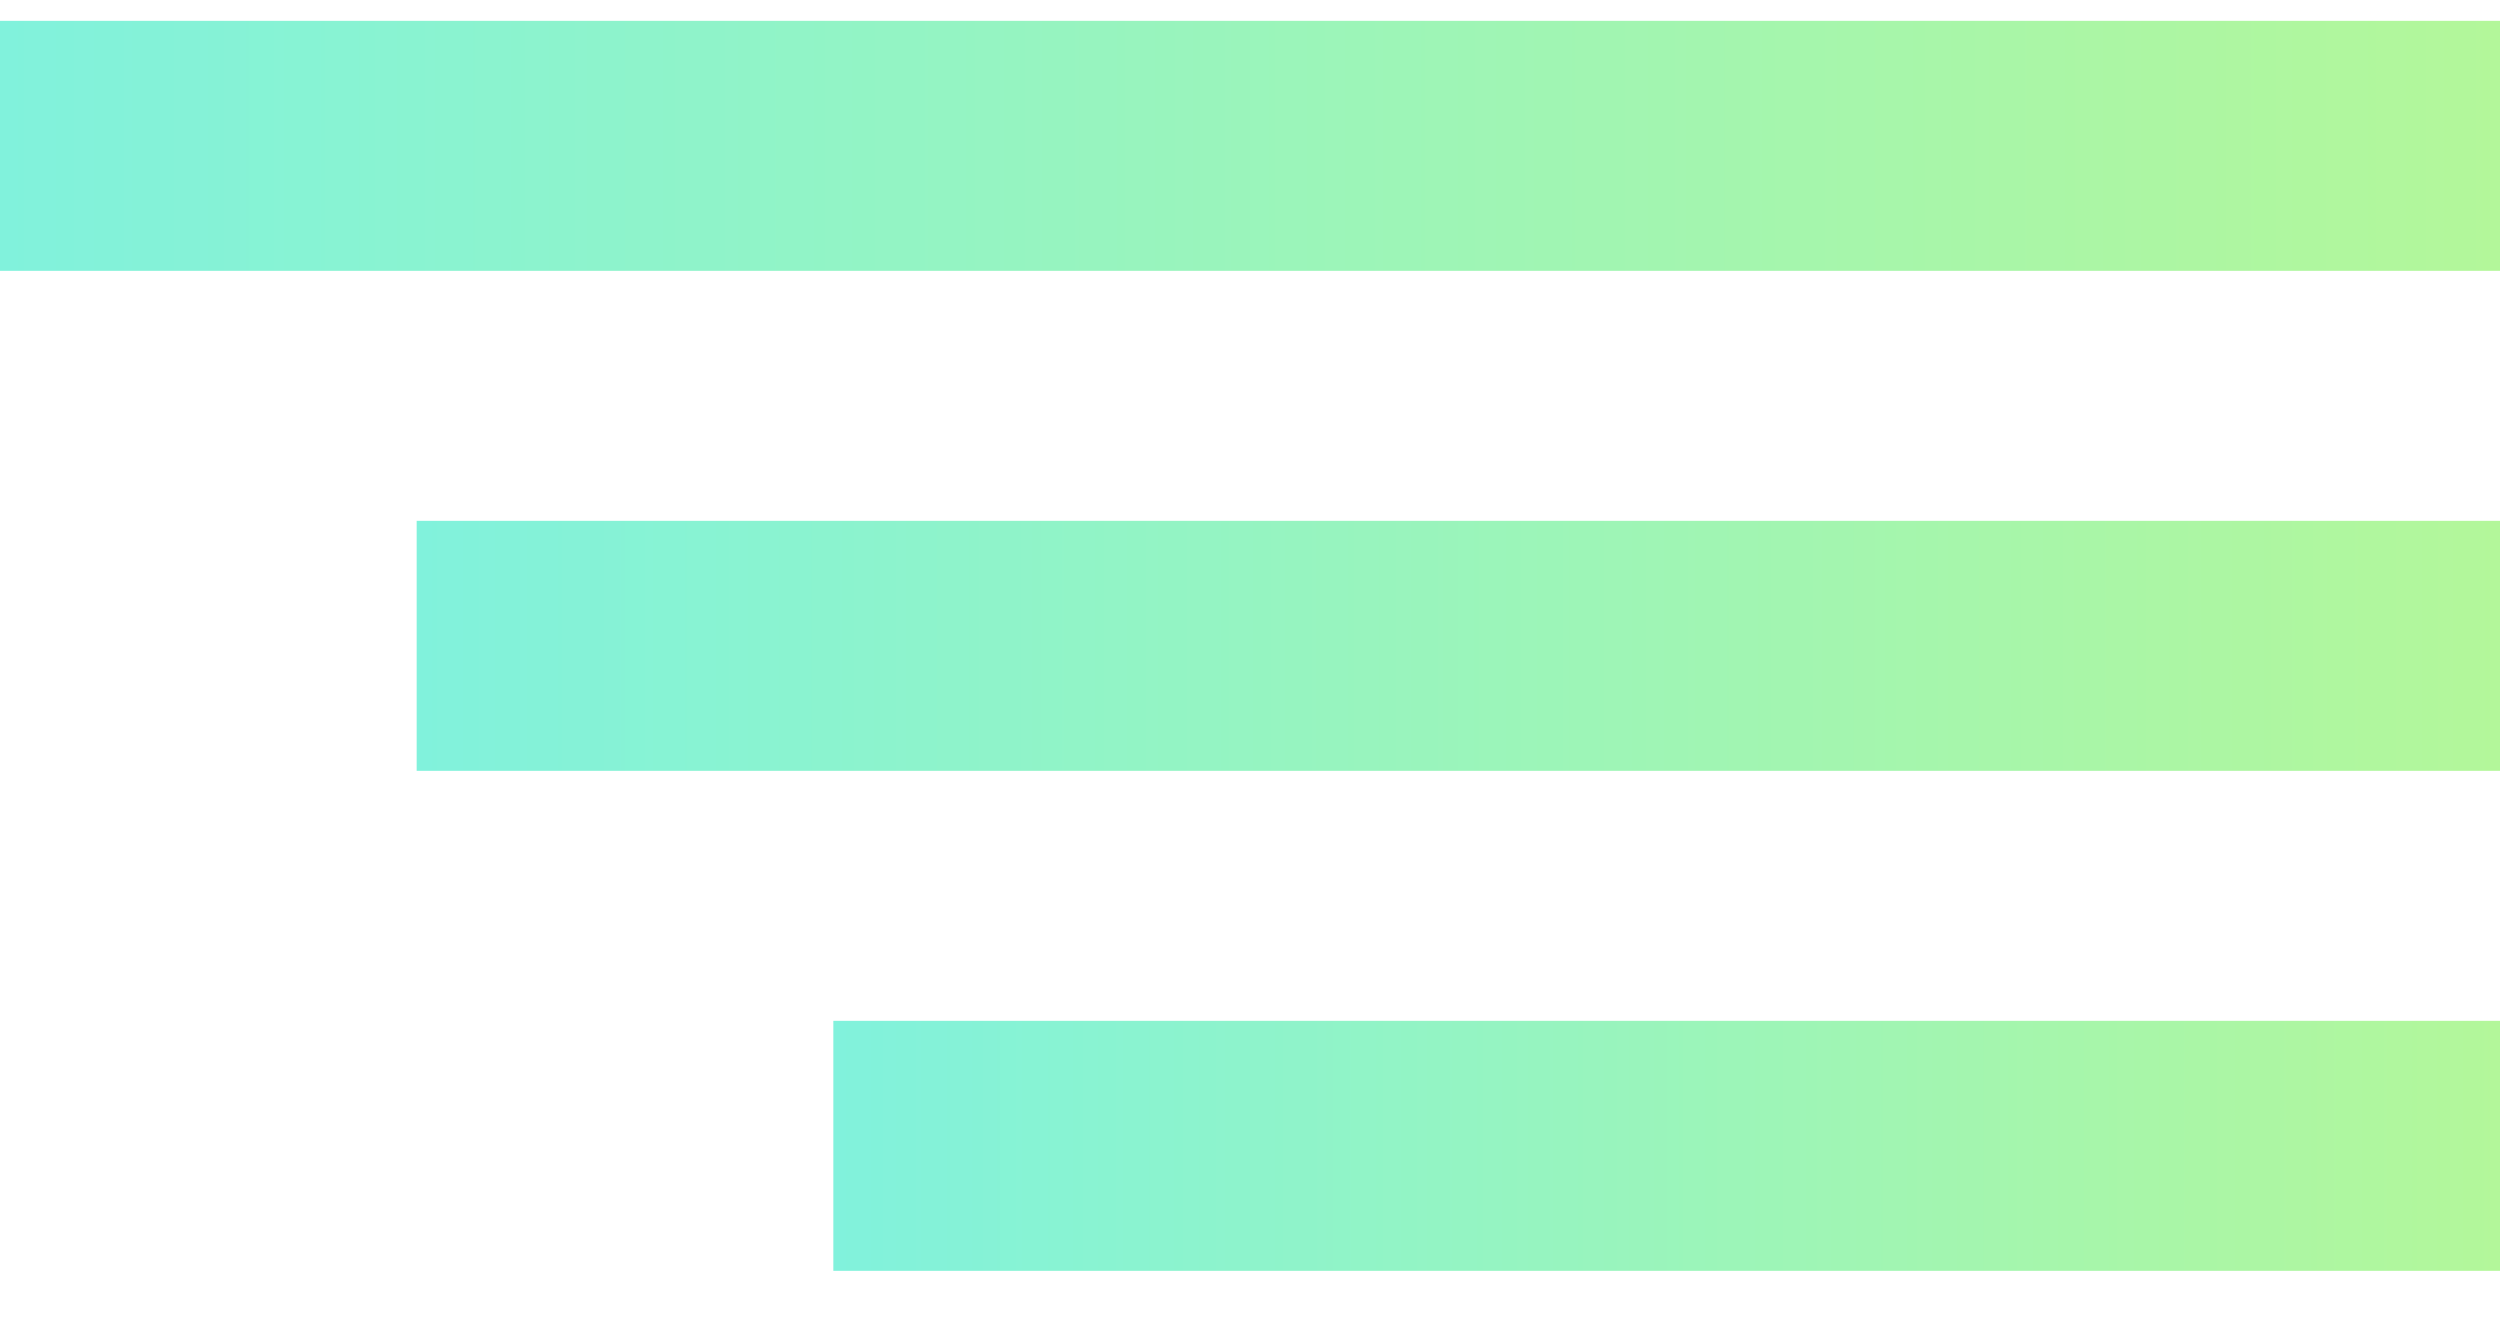
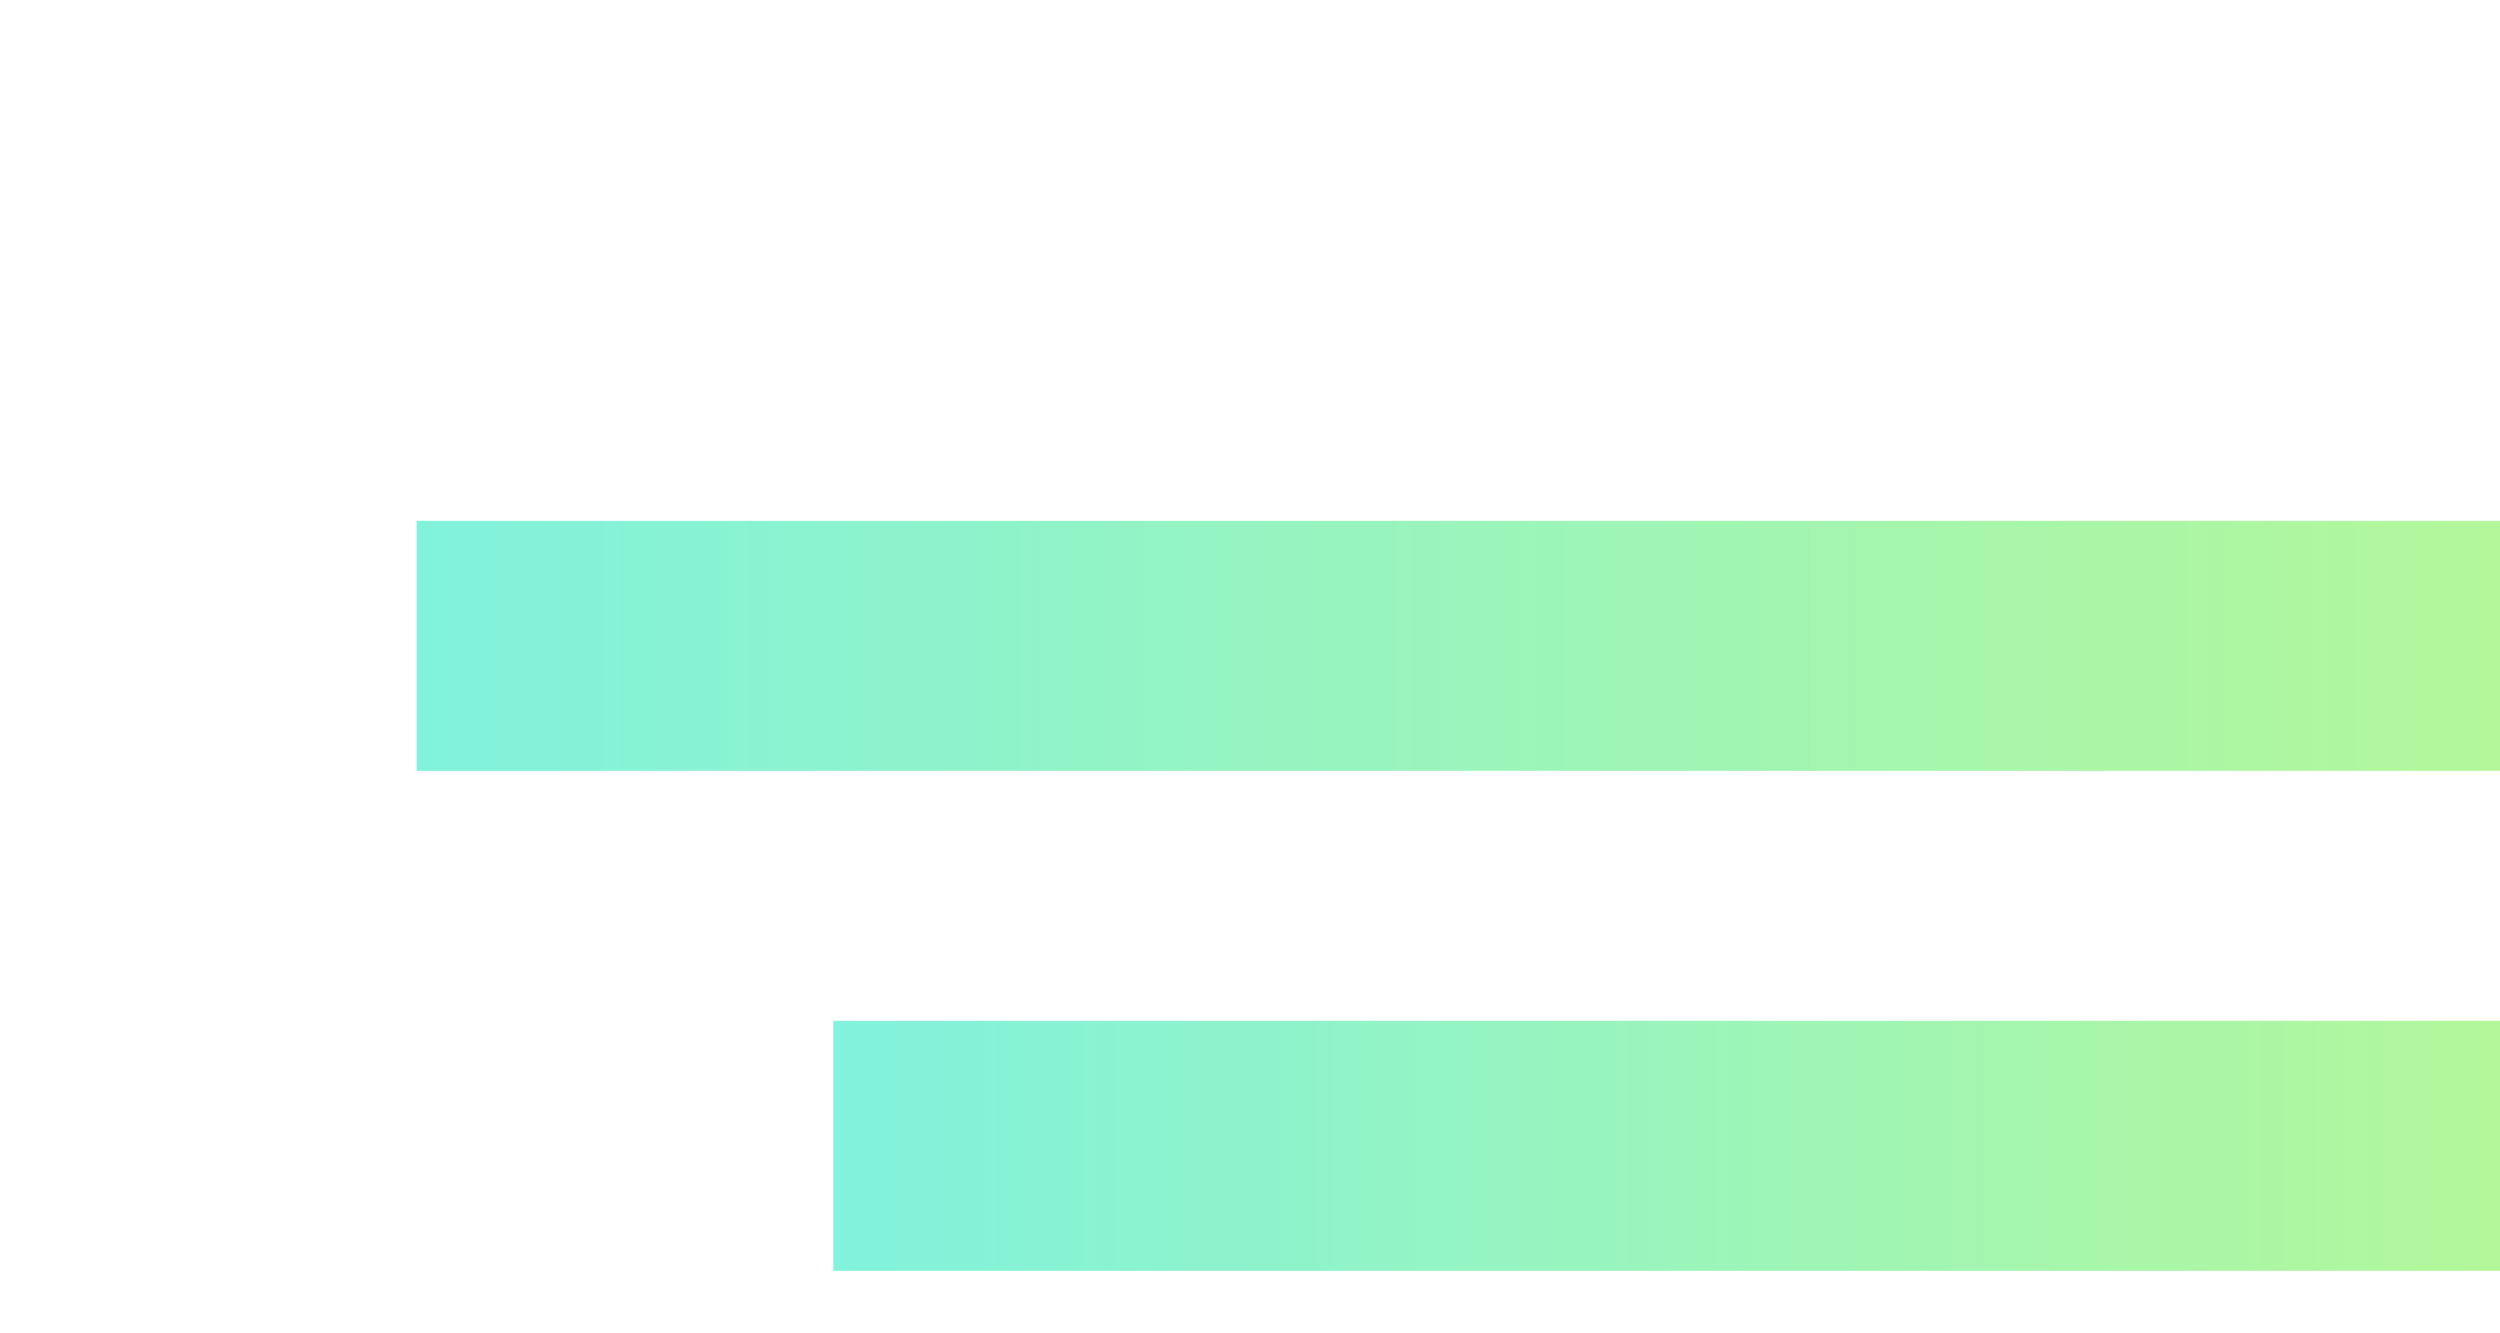
<svg xmlns="http://www.w3.org/2000/svg" width="30" height="16" viewBox="0 0 30 16" fill="none">
  <g id="BotÃ£o Menu Mobile">
-     <line id="Line 1" y1="1.75" x2="30" y2="1.75" stroke="url(#paint0_linear_835_408)" stroke-width="3" />
    <path id="Line 2" d="M5 7.75H30" stroke="url(#paint1_linear_835_408)" stroke-width="3" />
    <path id="Line 3" d="M10 13.75H30" stroke="url(#paint2_linear_835_408)" stroke-width="3" />
  </g>
  <defs>
    <linearGradient id="paint0_linear_835_408" x1="0" y1="3.75" x2="30" y2="3.75" gradientUnits="userSpaceOnUse">
      <stop stop-color="#81F2DC" />
      <stop offset="1" stop-color="#B3F79A" />
    </linearGradient>
    <linearGradient id="paint1_linear_835_408" x1="5" y1="8.25" x2="30" y2="8.25" gradientUnits="userSpaceOnUse">
      <stop stop-color="#81F2DC" />
      <stop offset="1" stop-color="#B3F79A" />
    </linearGradient>
    <linearGradient id="paint2_linear_835_408" x1="10" y1="14.25" x2="30" y2="14.25" gradientUnits="userSpaceOnUse">
      <stop stop-color="#81F2DC" />
      <stop offset="1" stop-color="#B3F79A" />
    </linearGradient>
  </defs>
</svg>